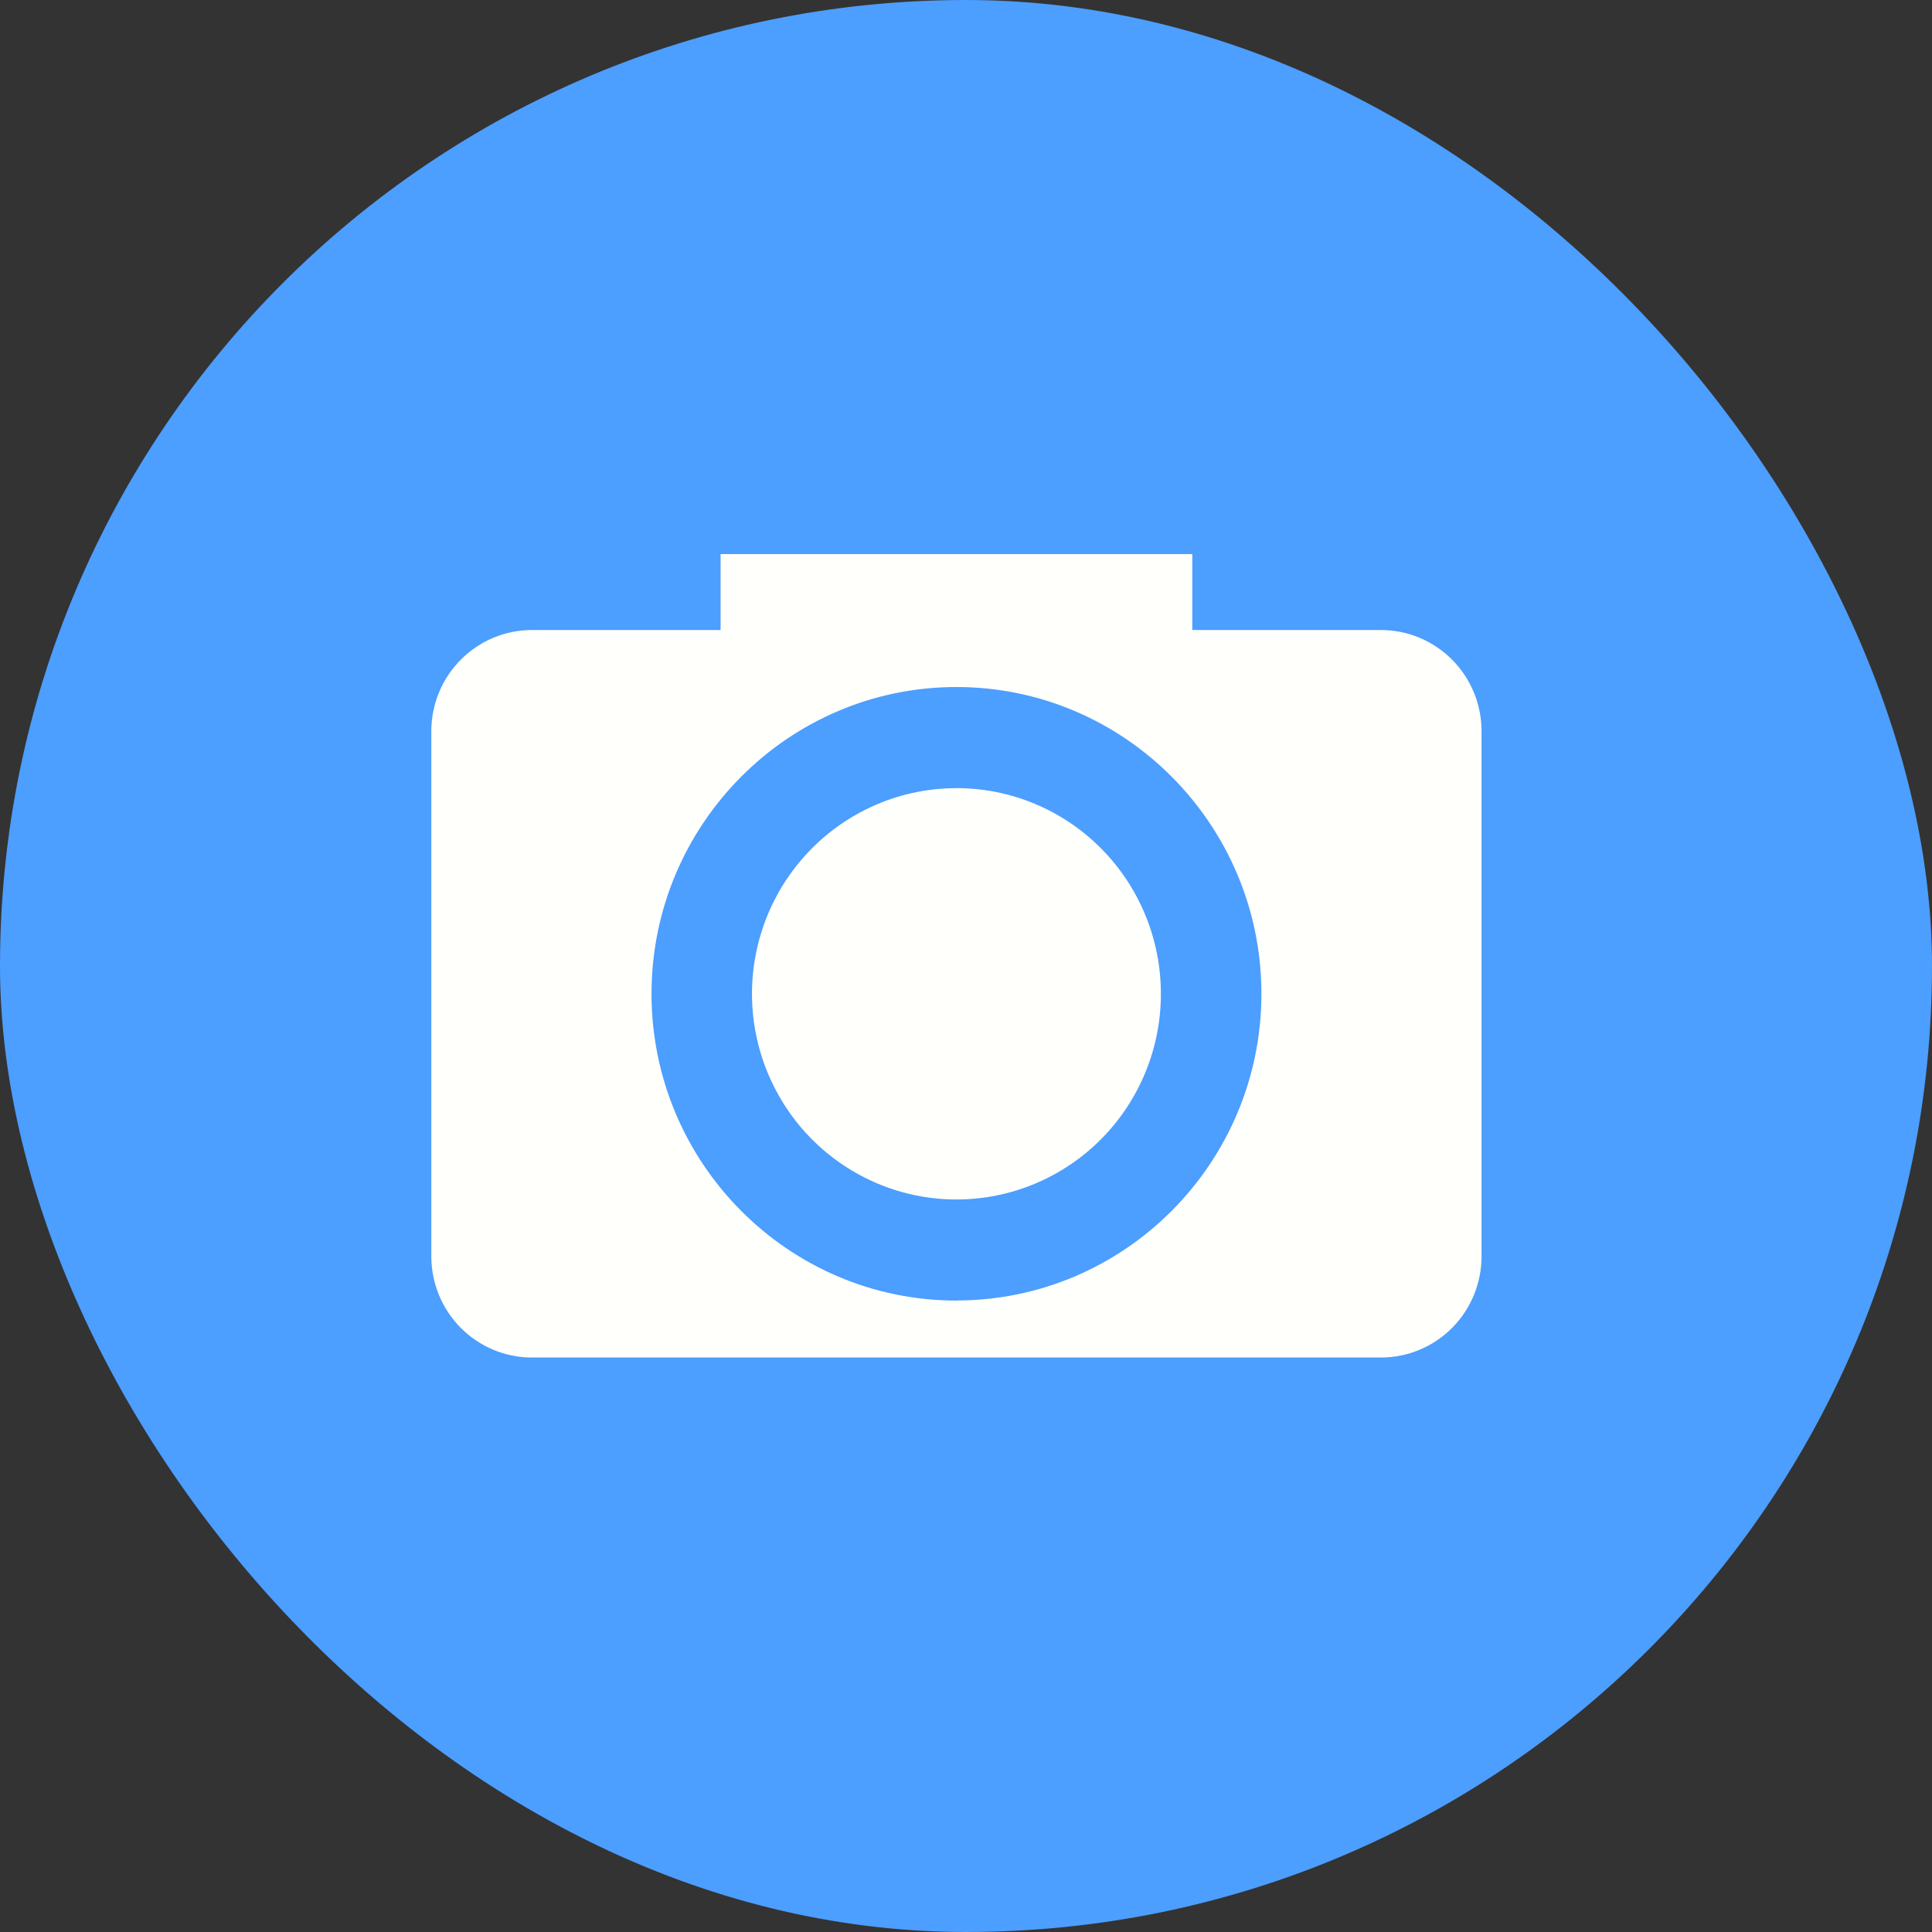
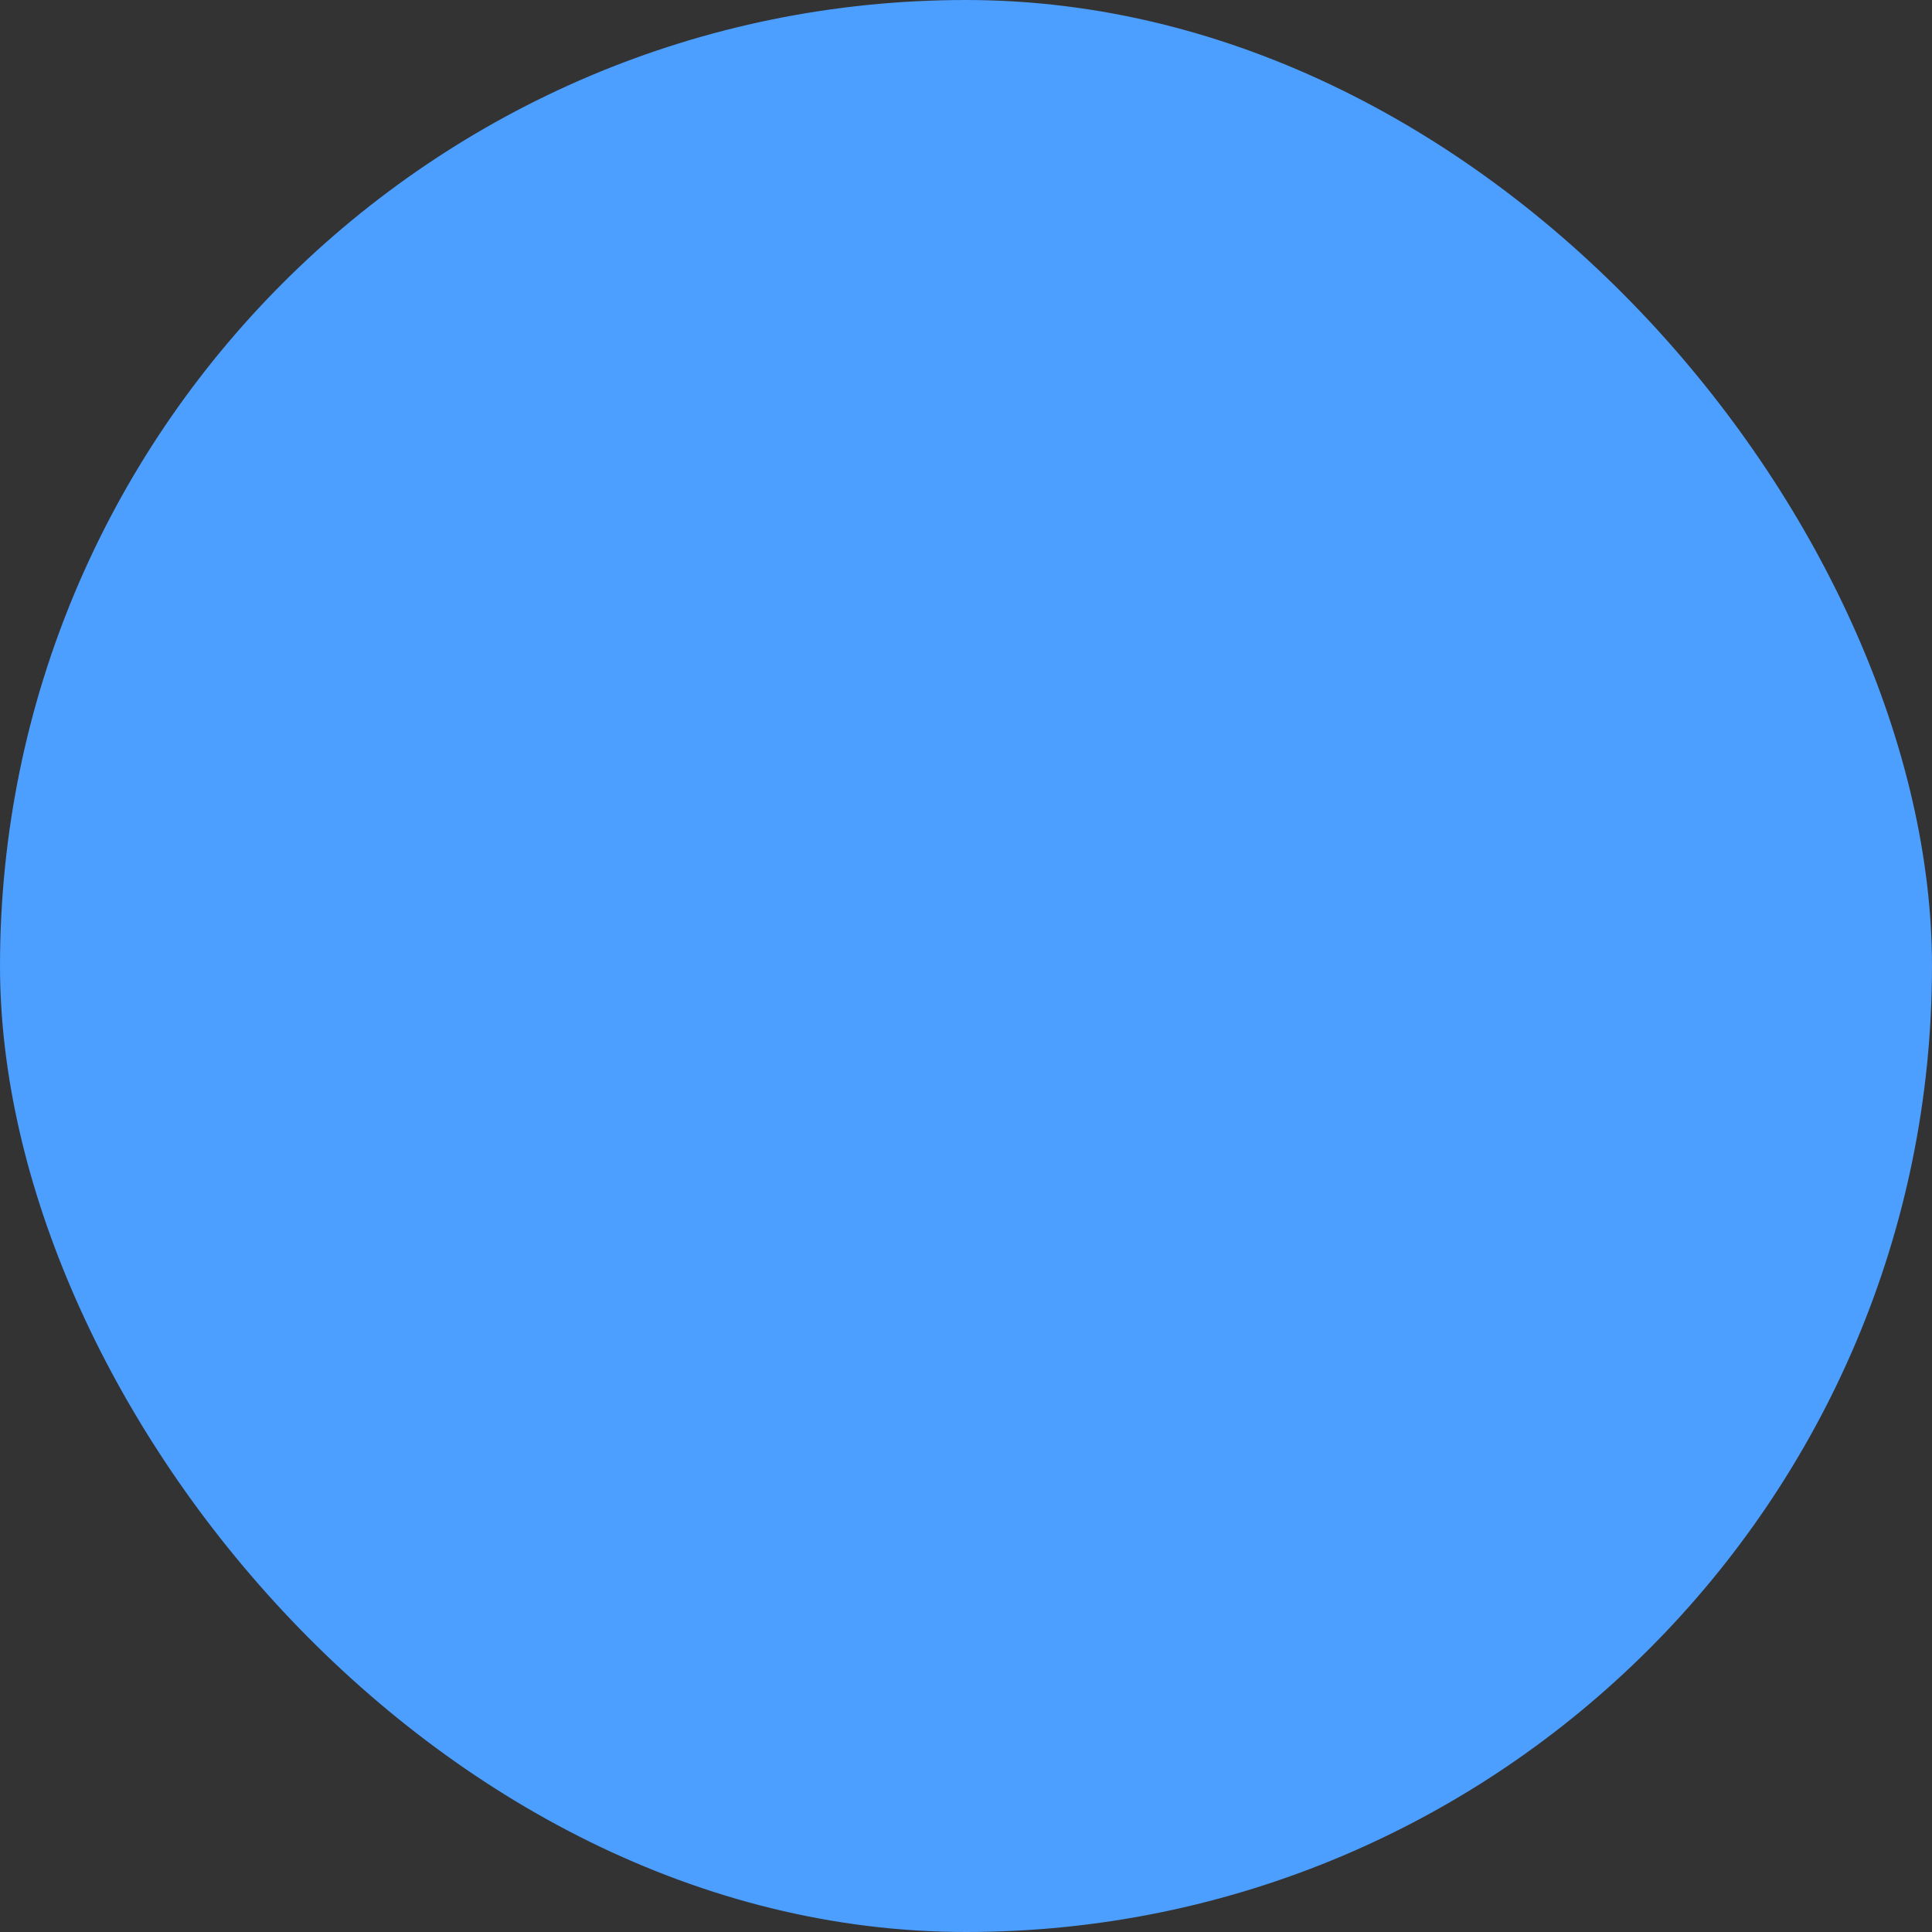
<svg xmlns="http://www.w3.org/2000/svg" width="40" height="40" viewBox="0 0 40 40" fill="none">
  <rect x="0" y="0" width="40" height="40" fill="#333333" stroke="none" />
  <rect width="40" height="40" rx="20" fill="#4C9EFF" />
-   <path d="M28.591 13.044H24.685V11.472H14.919V13.044H11.013C10.46 13.044 9.931 13.265 9.54 13.658C9.149 14.051 8.93 14.584 8.93 15.139V26.01C8.93 26.566 9.149 27.099 9.54 27.492C9.931 27.885 10.46 28.106 11.013 28.106H28.591C29.144 28.106 29.674 27.885 30.064 27.492C30.455 27.099 30.674 26.566 30.674 26.01V15.139C30.674 14.584 30.455 14.051 30.064 13.658C29.674 13.265 29.144 13.044 28.591 13.044ZM19.802 26.927C16.32 26.927 13.489 24.077 13.489 20.575C13.489 17.074 16.32 14.224 19.802 14.224C23.283 14.224 26.116 17.074 26.116 20.575C26.116 24.077 23.283 26.925 19.802 26.925V26.927ZM19.802 16.318C19.246 16.318 18.695 16.428 18.182 16.642C17.668 16.857 17.202 17.17 16.809 17.566C16.416 17.961 16.104 18.43 15.891 18.947C15.679 19.464 15.569 20.017 15.569 20.576C15.569 21.136 15.679 21.689 15.892 22.206C16.105 22.722 16.416 23.192 16.809 23.587C17.203 23.982 17.669 24.296 18.183 24.51C18.696 24.724 19.247 24.834 19.803 24.834C20.925 24.834 22.002 24.385 22.796 23.586C23.59 22.787 24.036 21.704 24.035 20.575C24.035 19.445 23.589 18.363 22.795 17.564C22.001 16.765 20.924 16.317 19.802 16.317V16.318Z" fill="#FFFFFB" />
</svg>